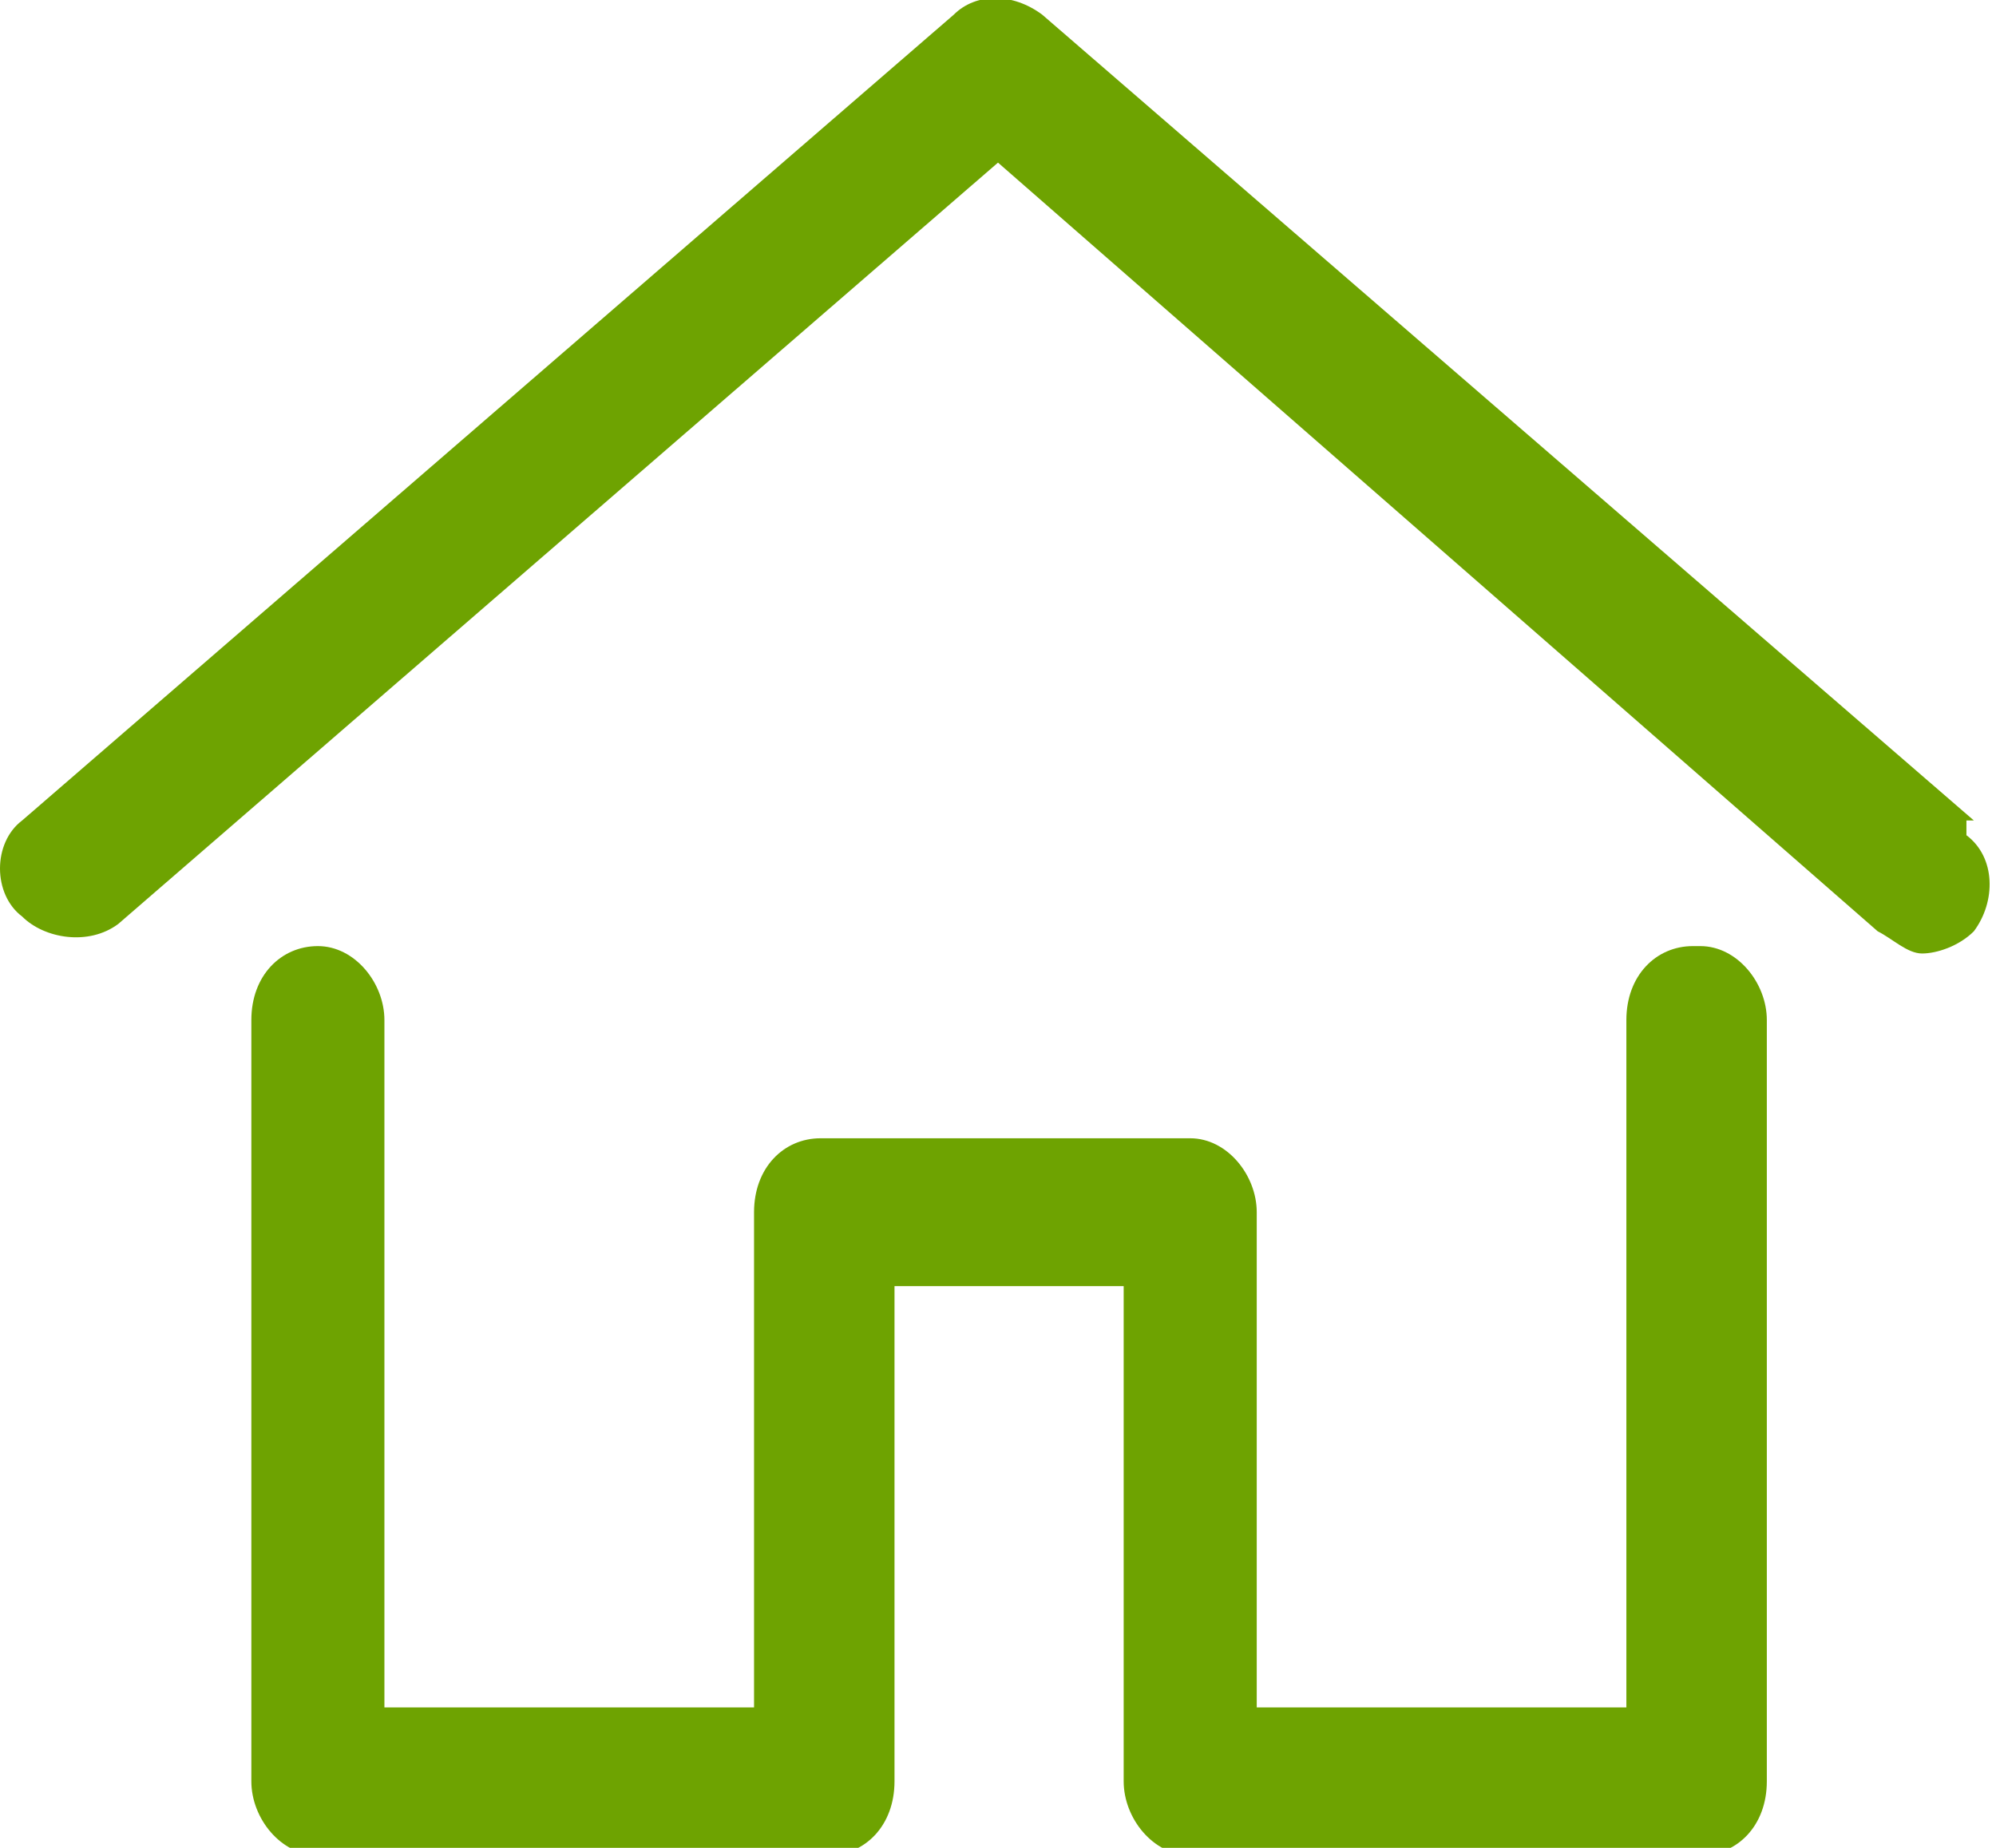
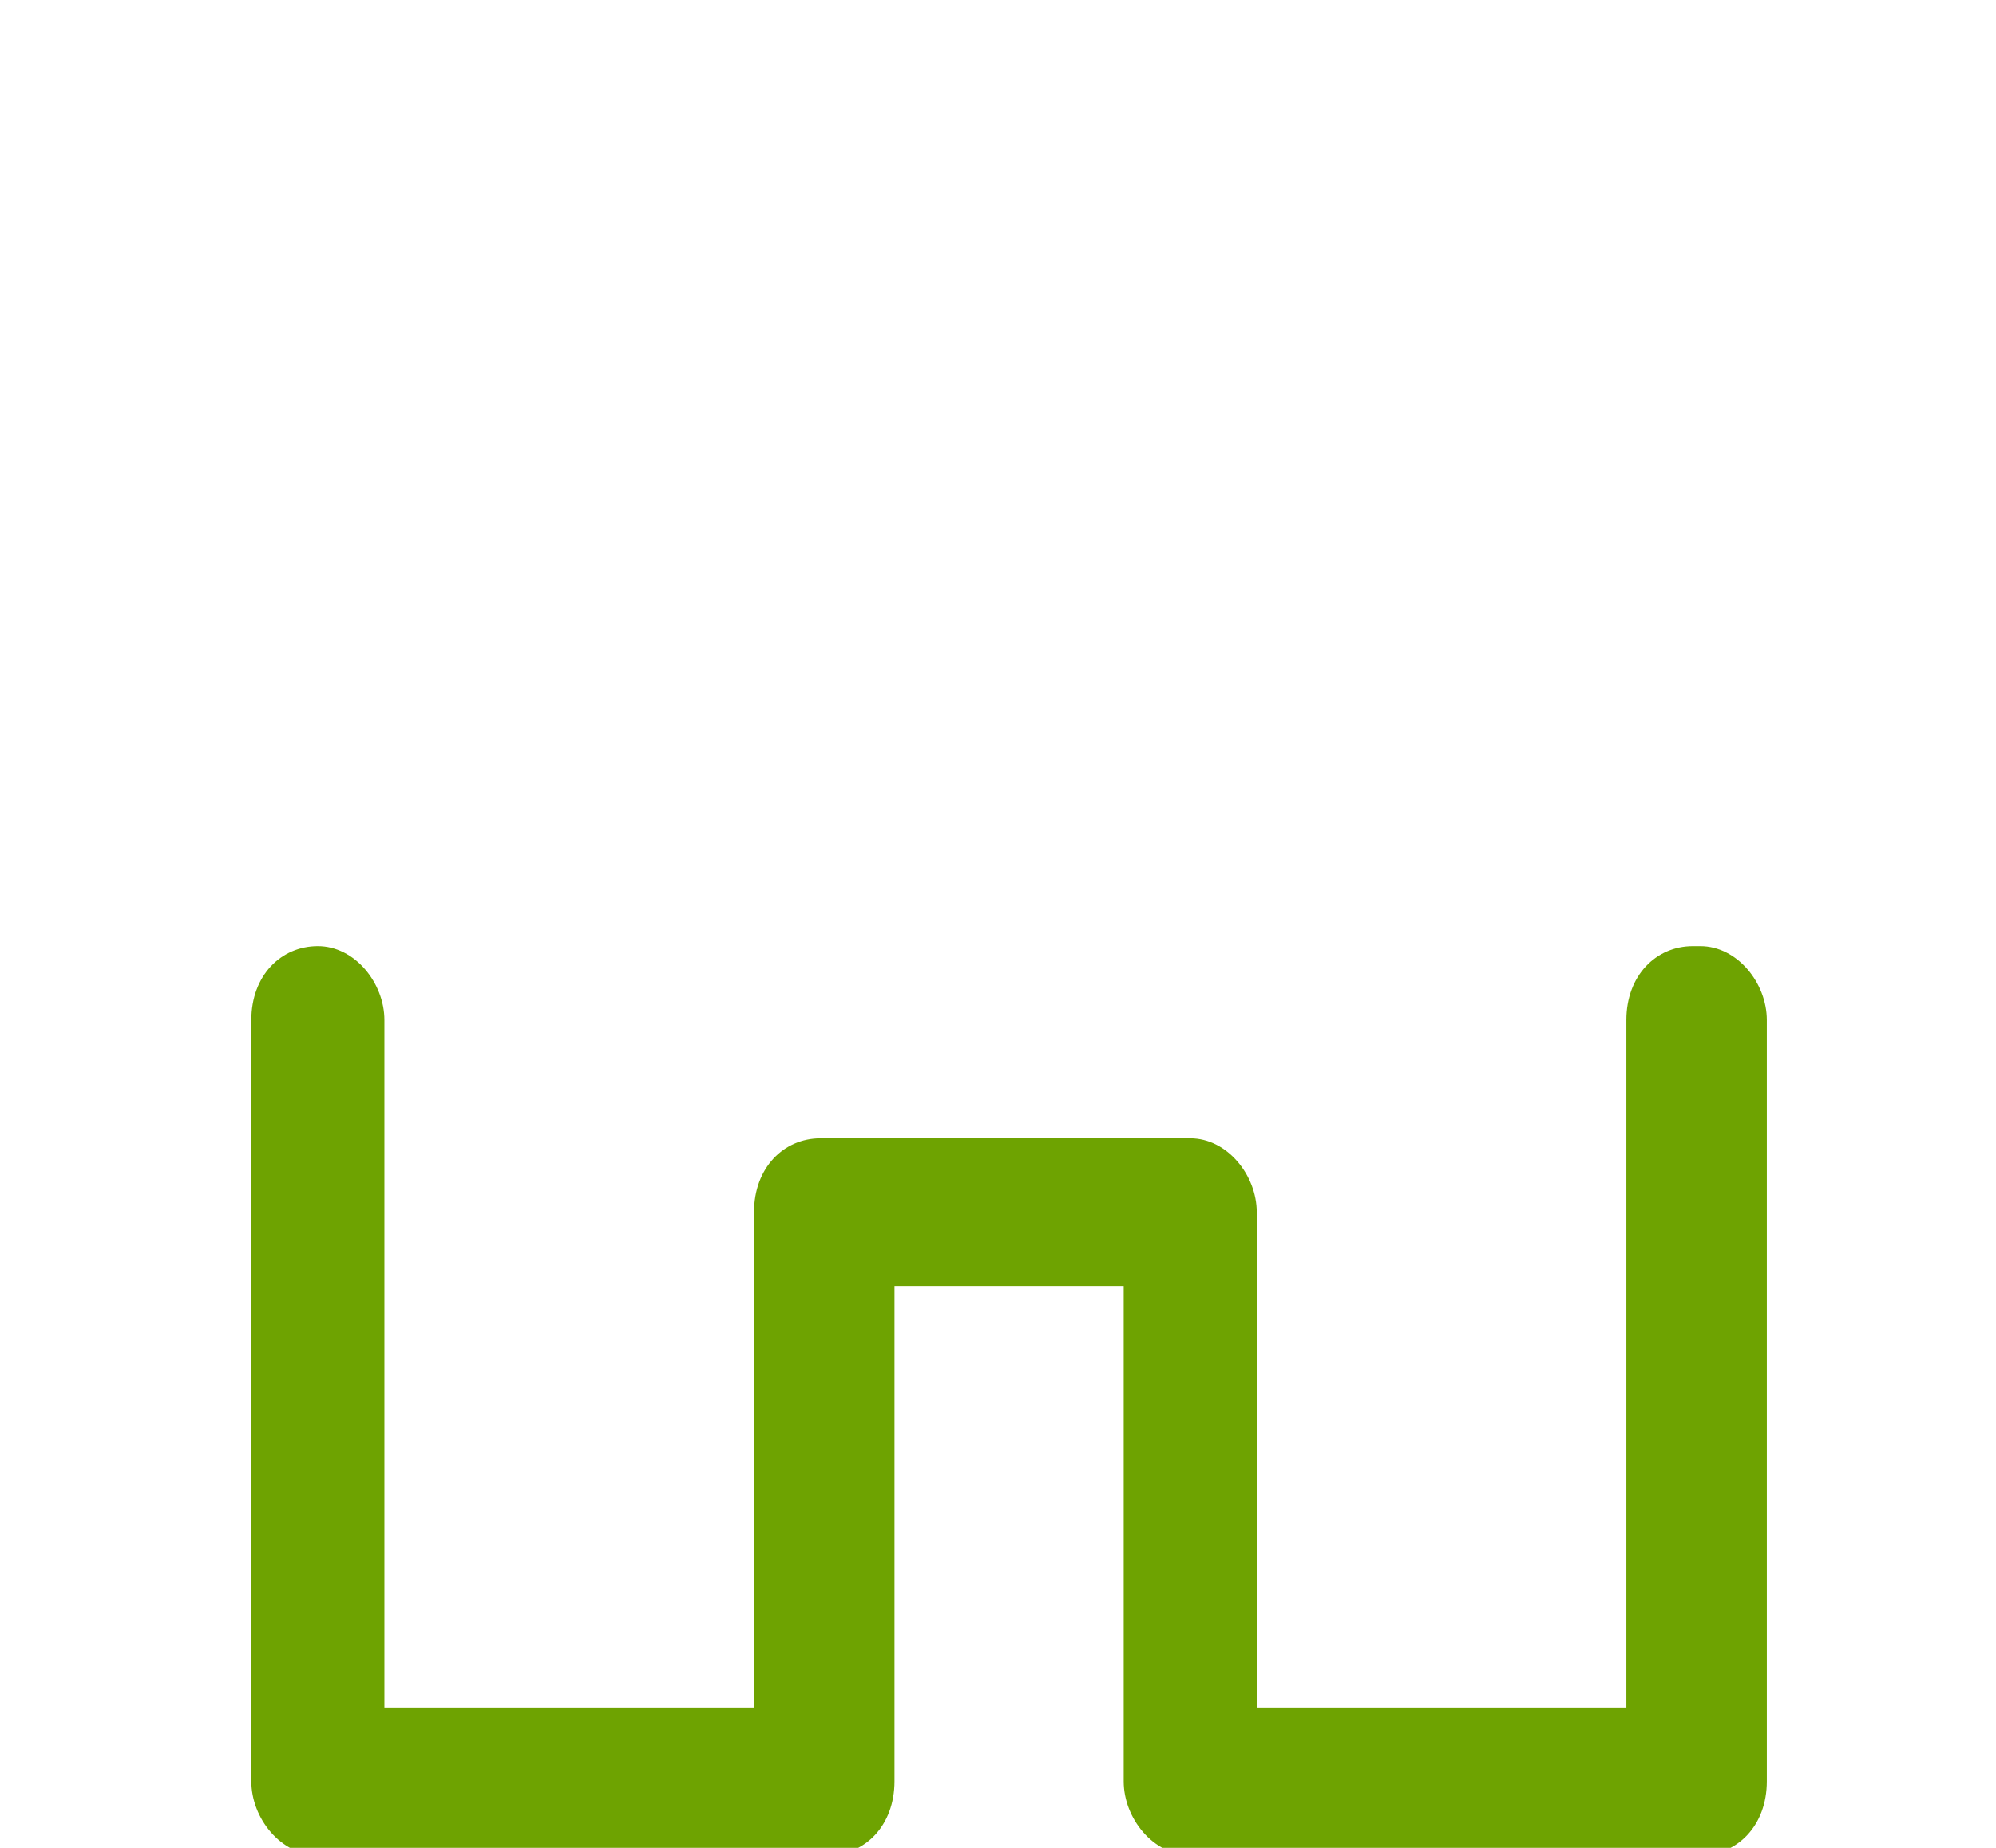
<svg xmlns="http://www.w3.org/2000/svg" version="1.1" id="レイヤー_1" x="0px" y="0px" viewBox="0 0 27 25" style="enable-background:new 0 0 27 25;" xml:space="preserve" preserveAspectRatio="xMinYMid" width="27" height="25">
  <defs>
    <style>
      .st0 {
        fill: #6ea301;
      }
    </style>
  </defs>
-   <path class="st0" d="M26.7,11.1L14.1.2c-.4-.3-.9-.3-1.2,0L.3,11.1c-.4.3-.4,1,0,1.3.3.3.9.4,1.3.1L13.5,2.2l11.9,10.4c.2.1.4.3.6.3s.5-.1.7-.3c.3-.4.3-1-.1-1.3h0v-.2Z" />
  <path class="st0" d="M22.9,12.8c-.5,0-.9.4-.9,1v9.3h-5v-6.7c0-.5-.4-1-.9-1h-5c-.5,0-.9.4-.9,1v6.7h-5v-9.3c0-.5-.4-1-.9-1s-.9.4-.9,1v10.3c0,.5.4,1,.9,1h6.9c.5,0,.9-.4.9-1v-6.7h3.1v6.7c0,.5.4,1,.9,1h6.9c.5,0,.9-.4.9-1v-10.3c0-.5-.4-1-.9-1h-.1Z" />
</svg>